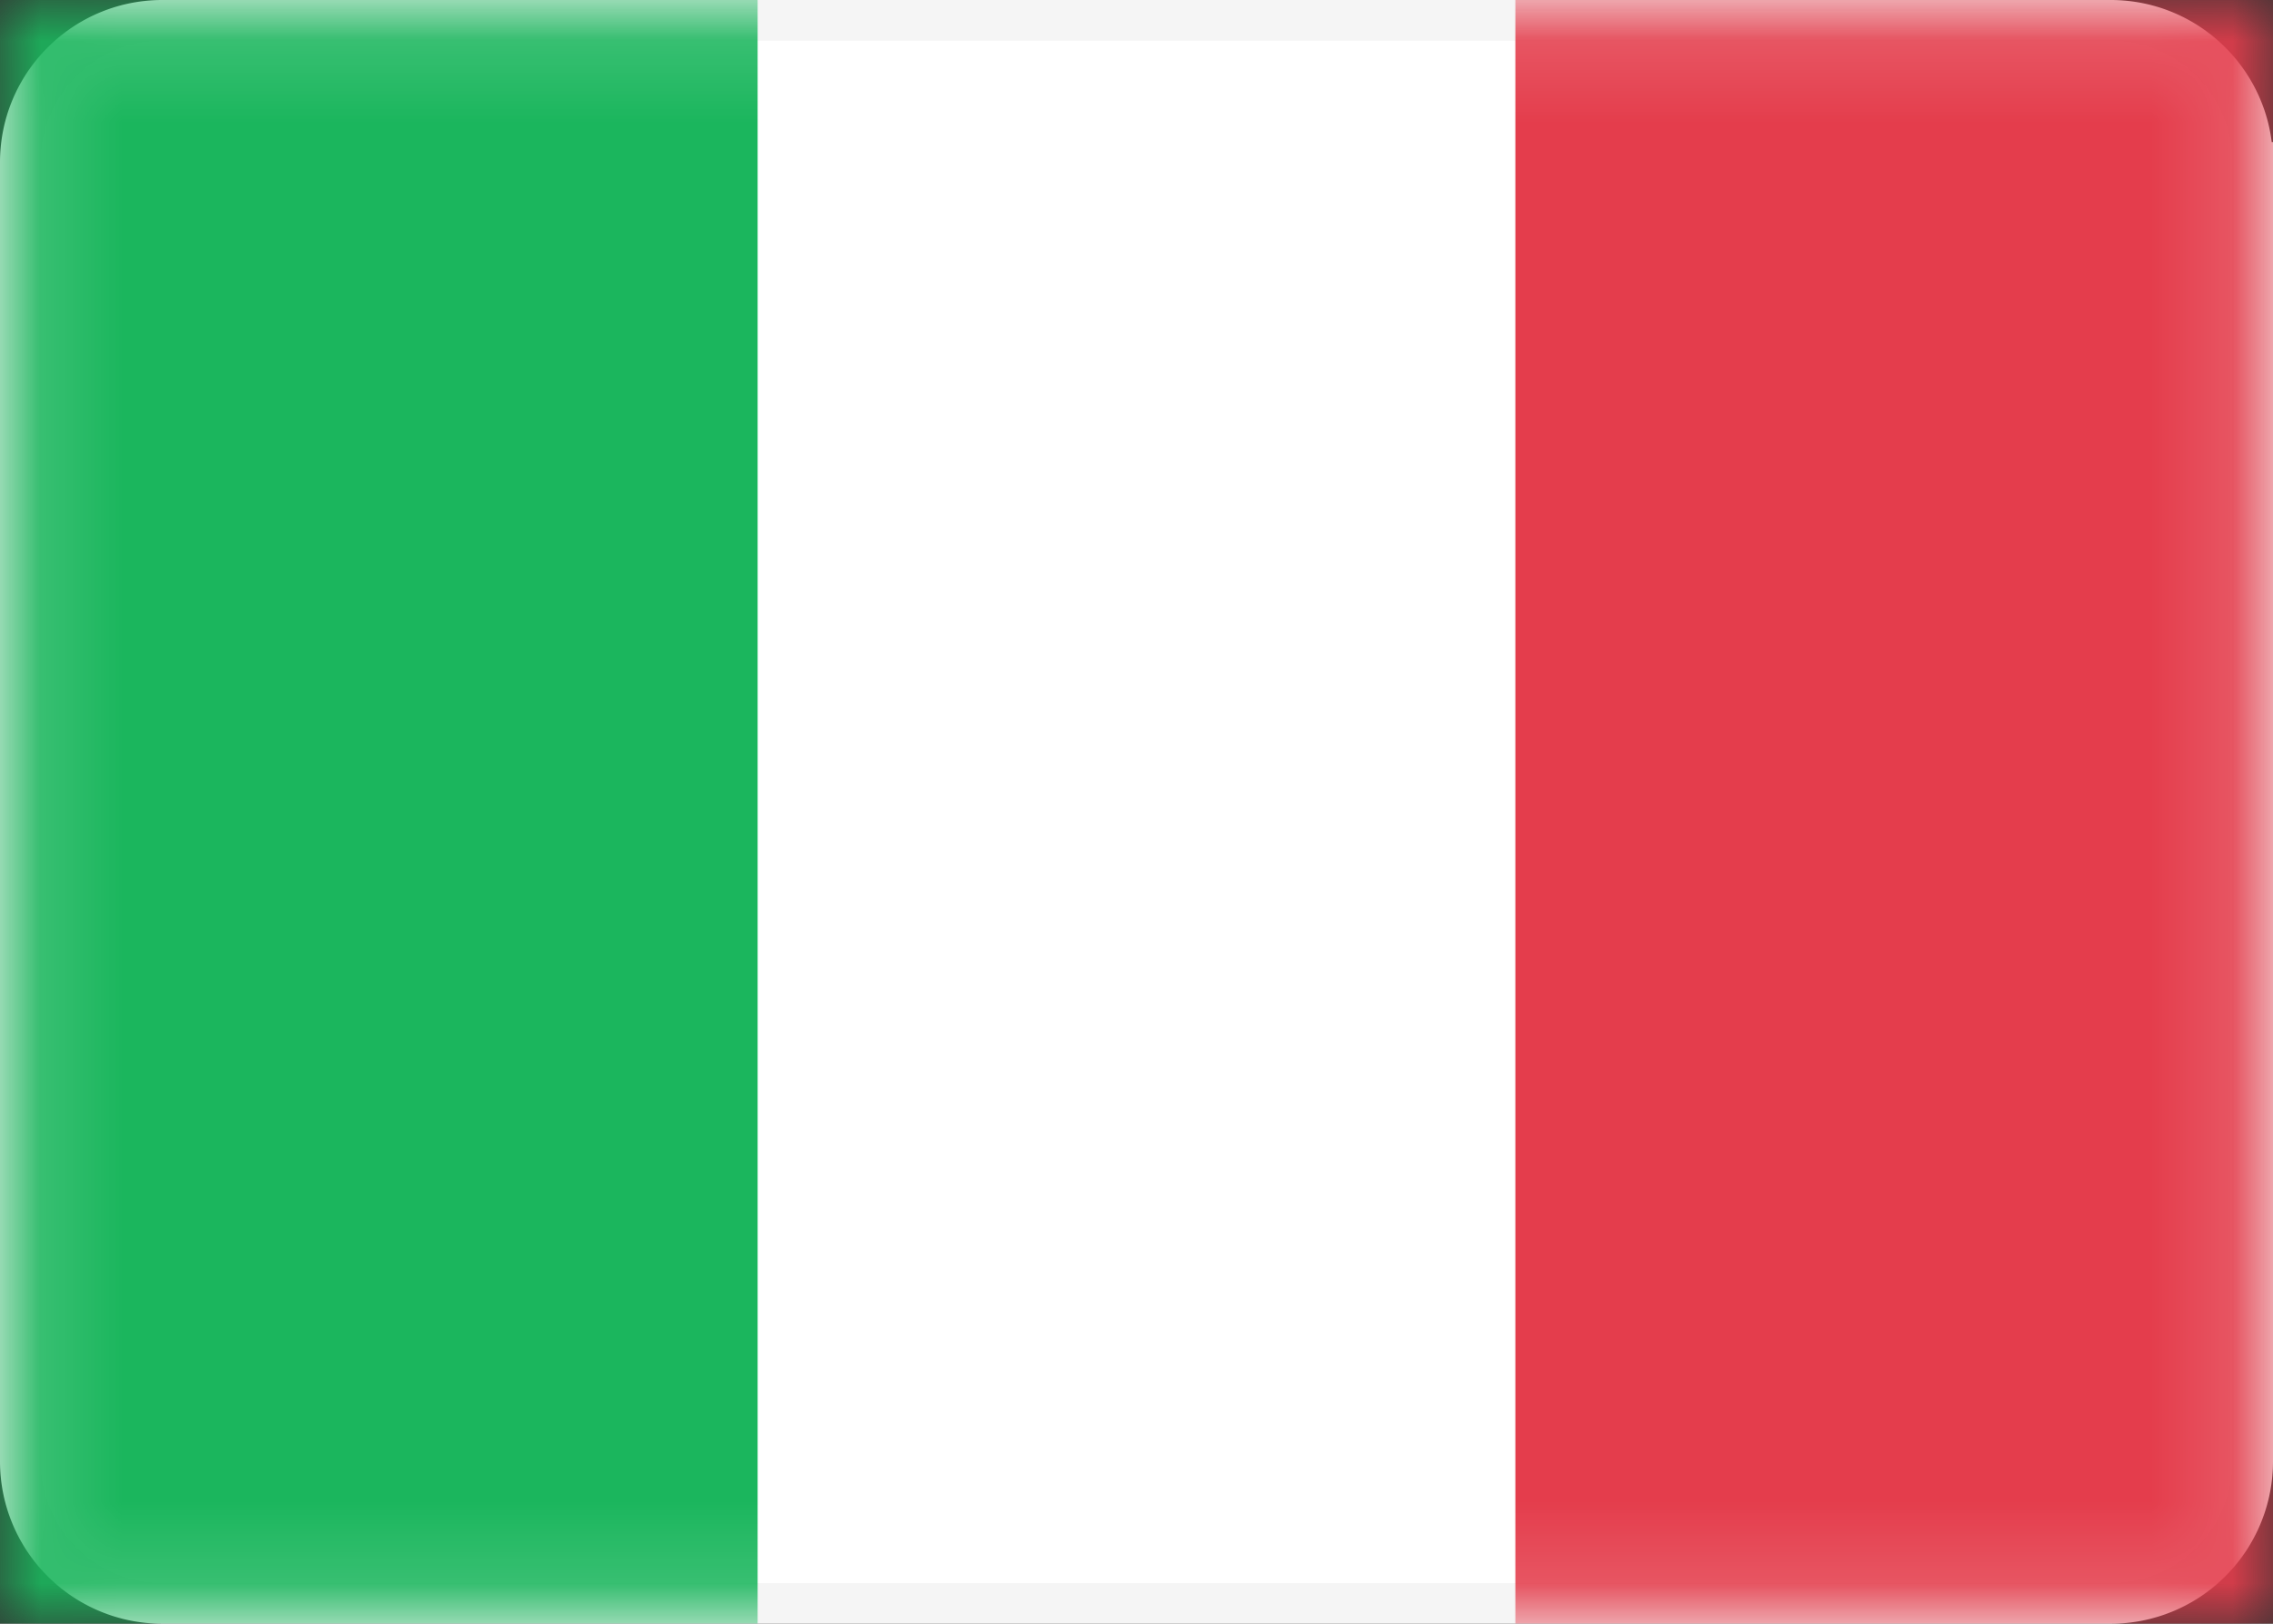
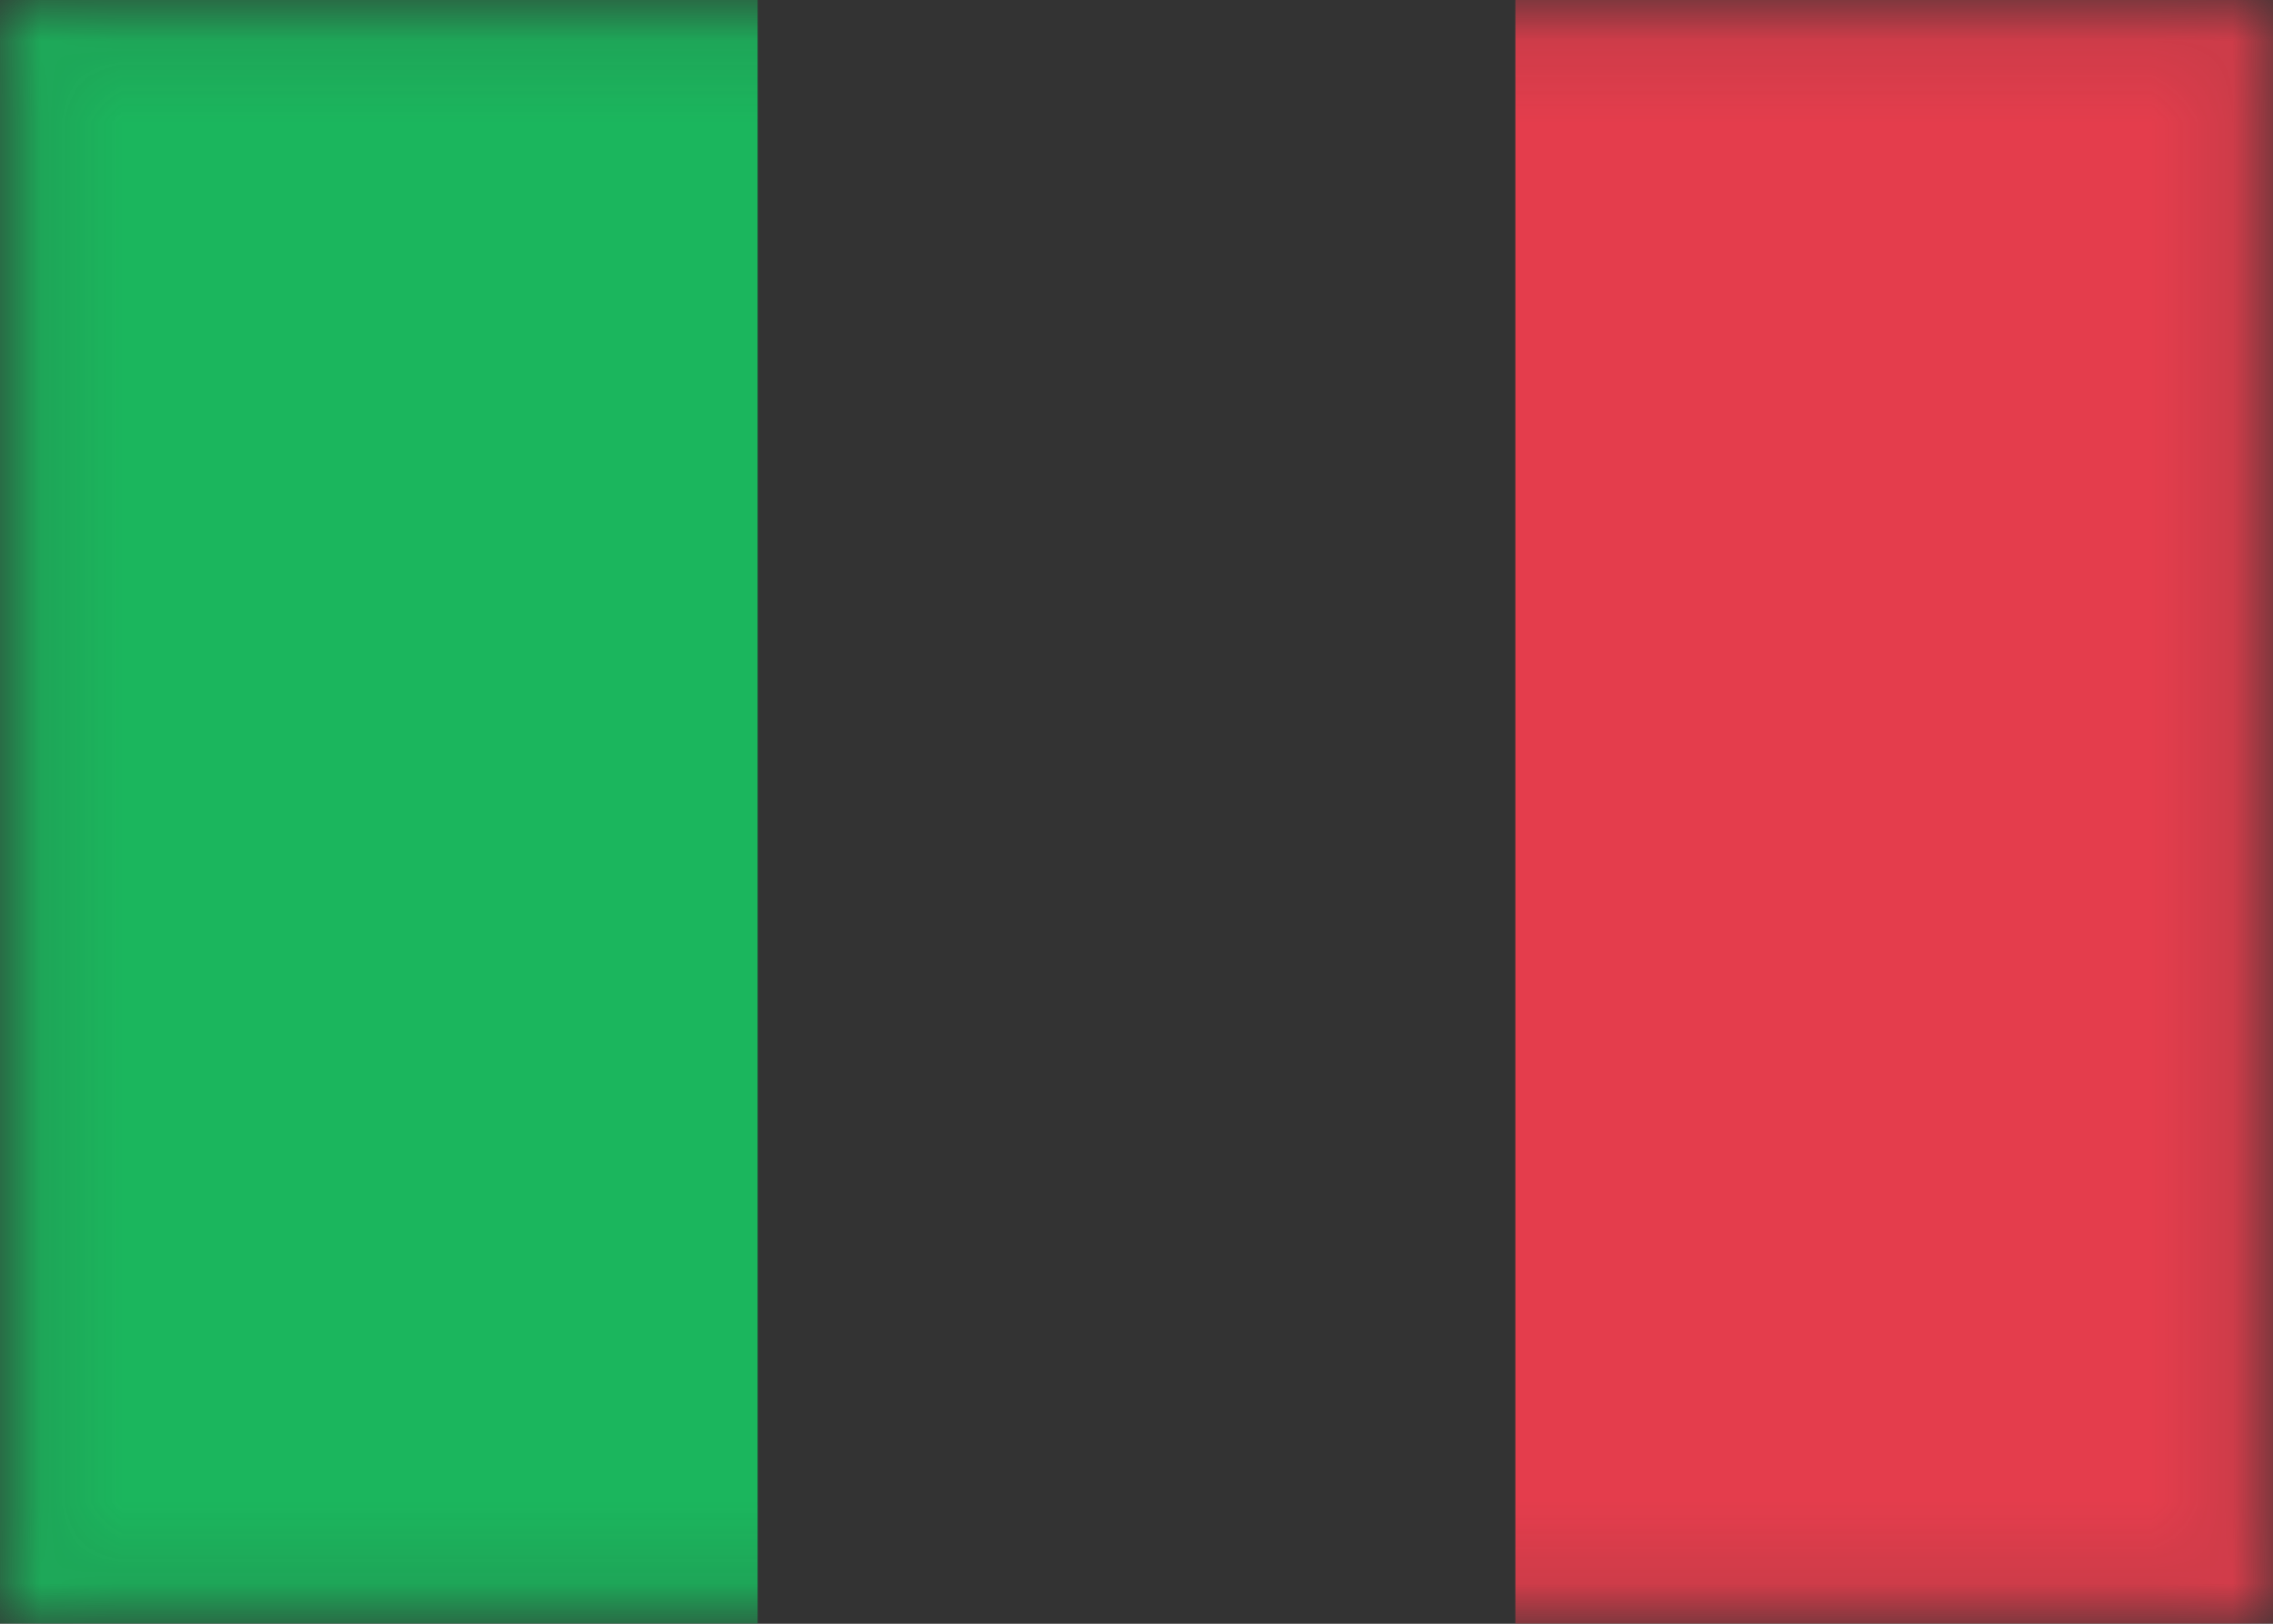
<svg xmlns="http://www.w3.org/2000/svg" data-bbox="0 0 28 20" viewBox="0 0 28 20" height="20" width="28" data-type="ugc">
  <rect x="0" y="0" width="28" height="20" fill="#333333" stroke="none" />
  <g>
-     <path stroke-width=".5" stroke="#F5F5F5" fill="#ffffff" d="M27.75 2v16A1.75 1.75 0 0 1 26 19.75H2A1.75 1.75 0 0 1 .25 18V2C.25 1.034 1.034.25 2 .25h24c.966 0 1.75.784 1.75 1.75z" />
    <mask height="20" width="28" y="0" x="0" maskUnits="userSpaceOnUse" style="mask-type:alpha" id="c3840121-260e-420f-8523-d43c26262c2a" fill="none">
-       <path stroke-width=".5" stroke="#ffffff" fill="#ffffff" d="M27.75.25v19.5H.25V.25h27.5z" />
+       <path stroke-width=".5" stroke="#ffffff" fill="#ffffff" d="M27.75.25v19.5H.25V.25h27.5" />
    </mask>
    <g mask="url(#c3840121-260e-420f-8523-d43c26262c2a)">
      <path fill="#E43D4C" d="M28 0v20h-9.333V0H28z" />
      <path fill="#1BB65D" d="M0 20h9.333V0H0v20Z" clip-rule="evenodd" fill-rule="evenodd" />
    </g>
  </g>
</svg>